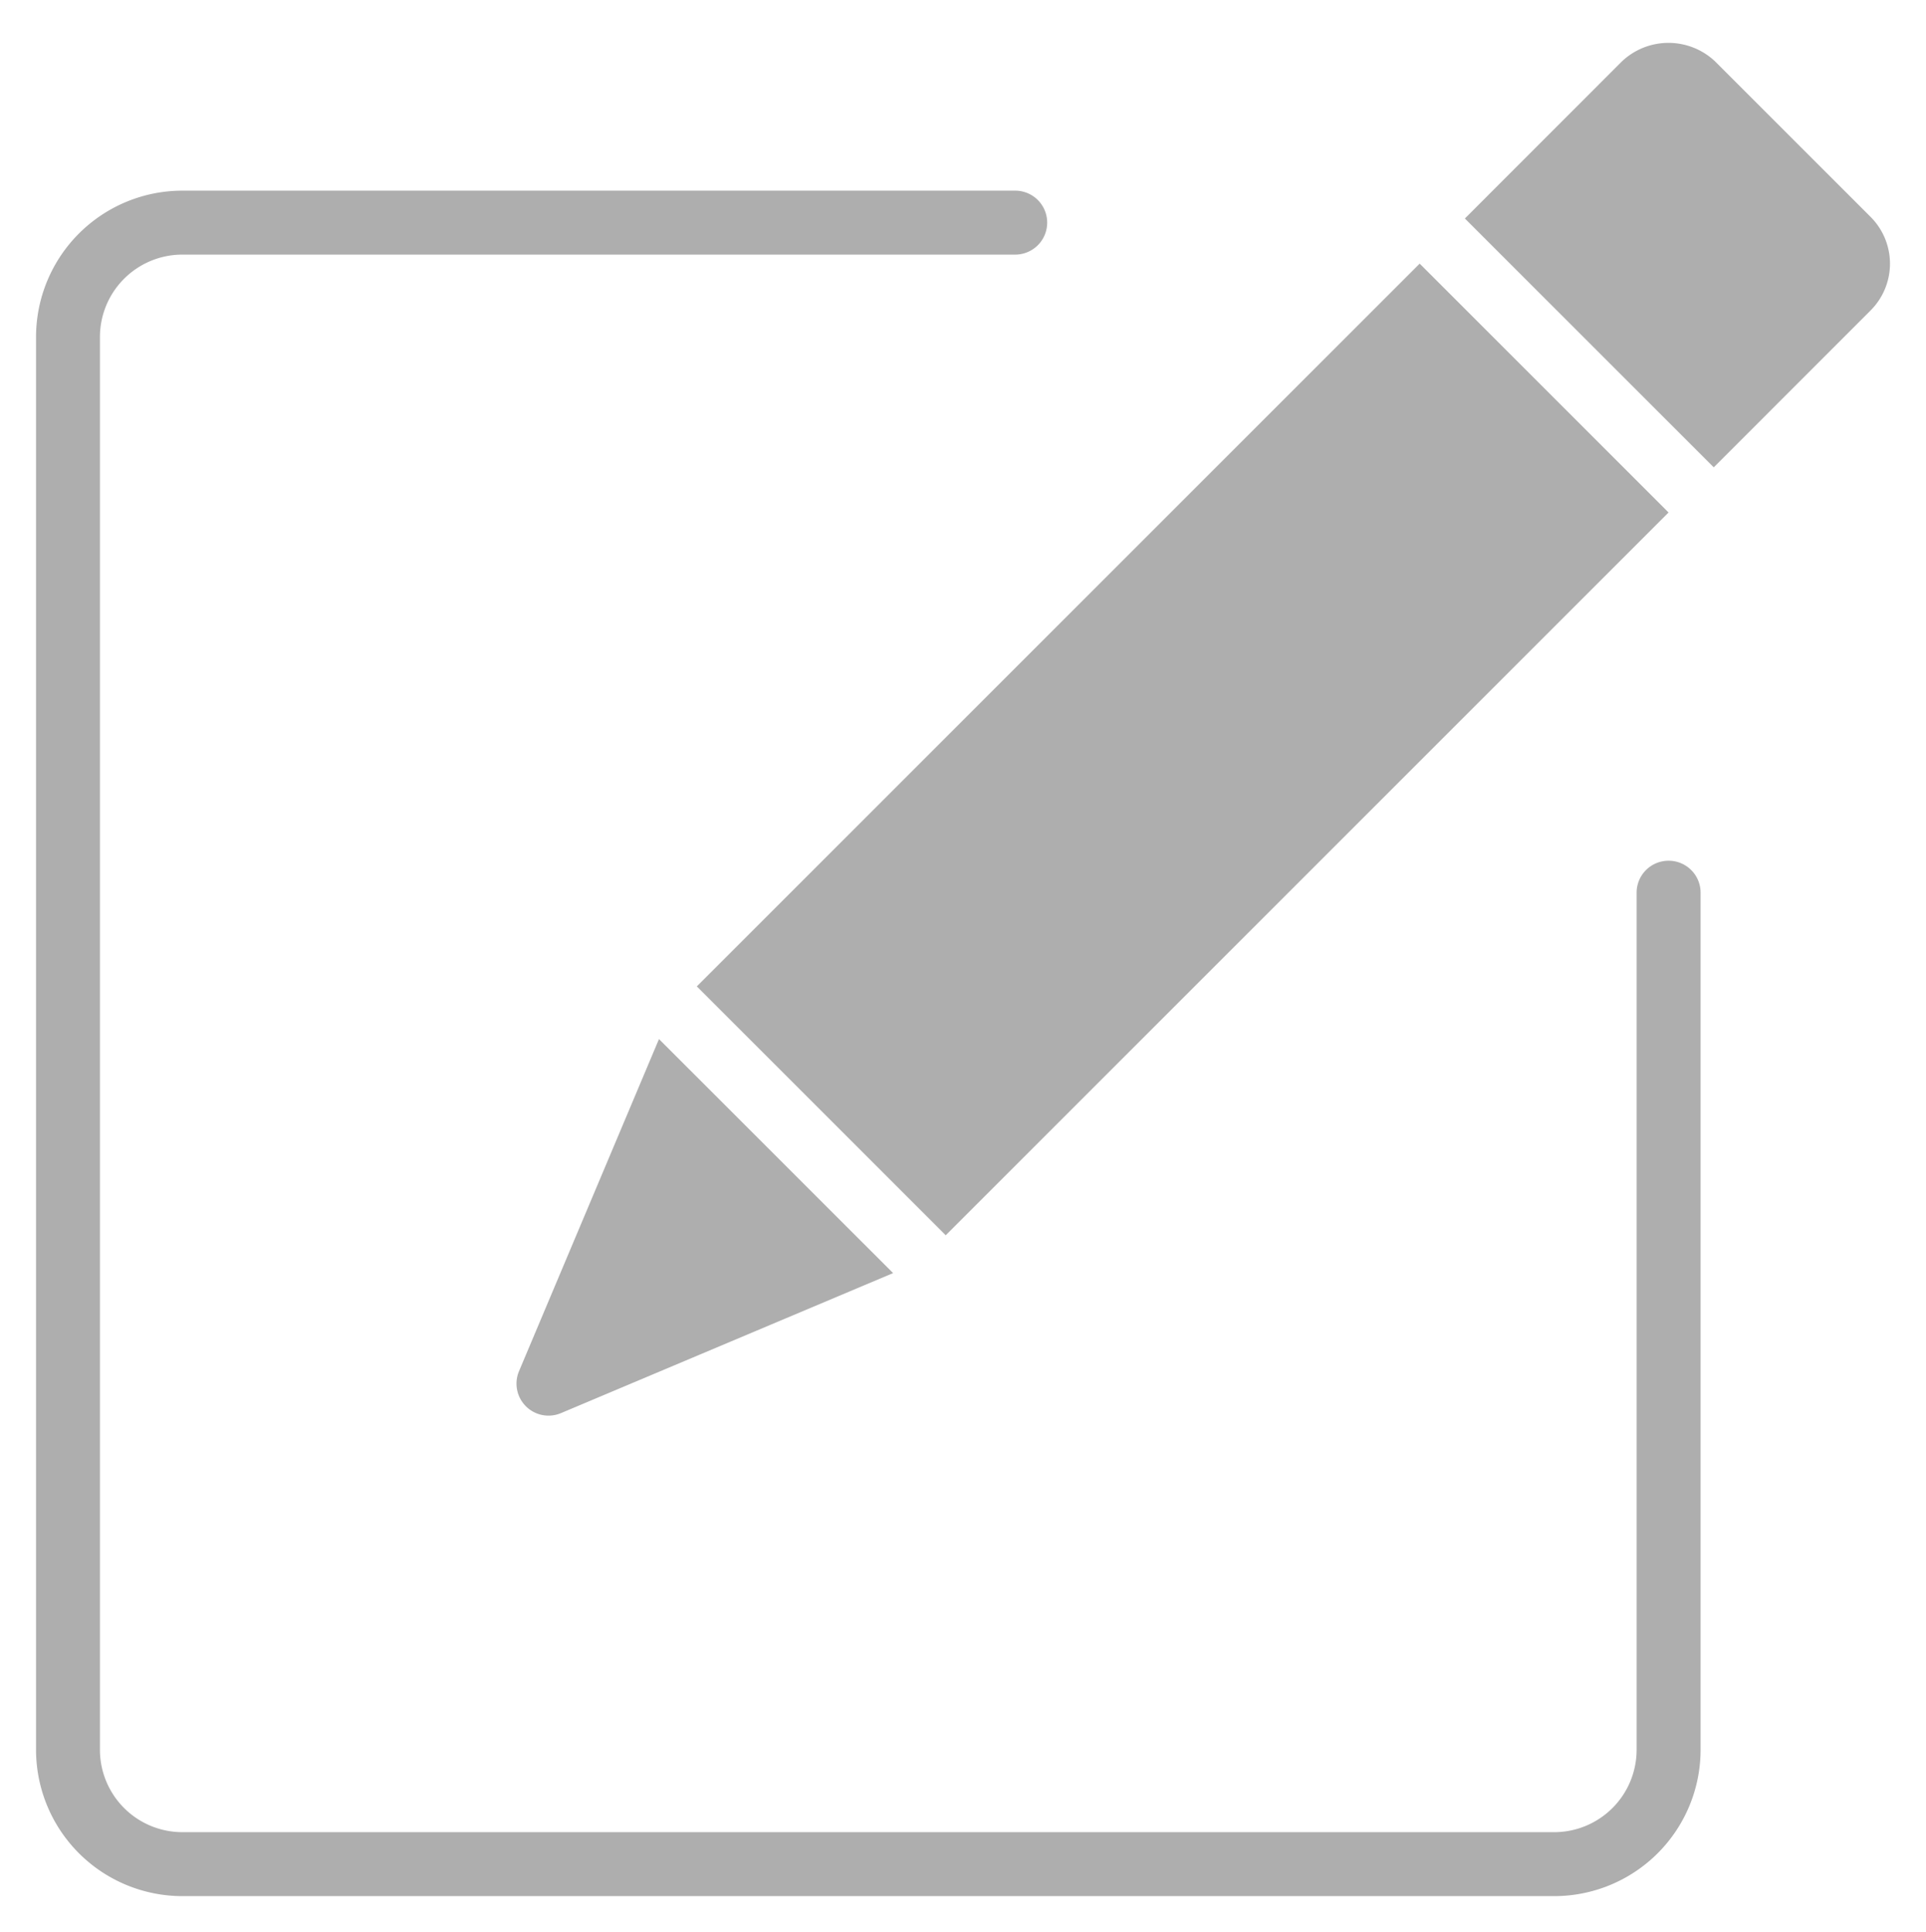
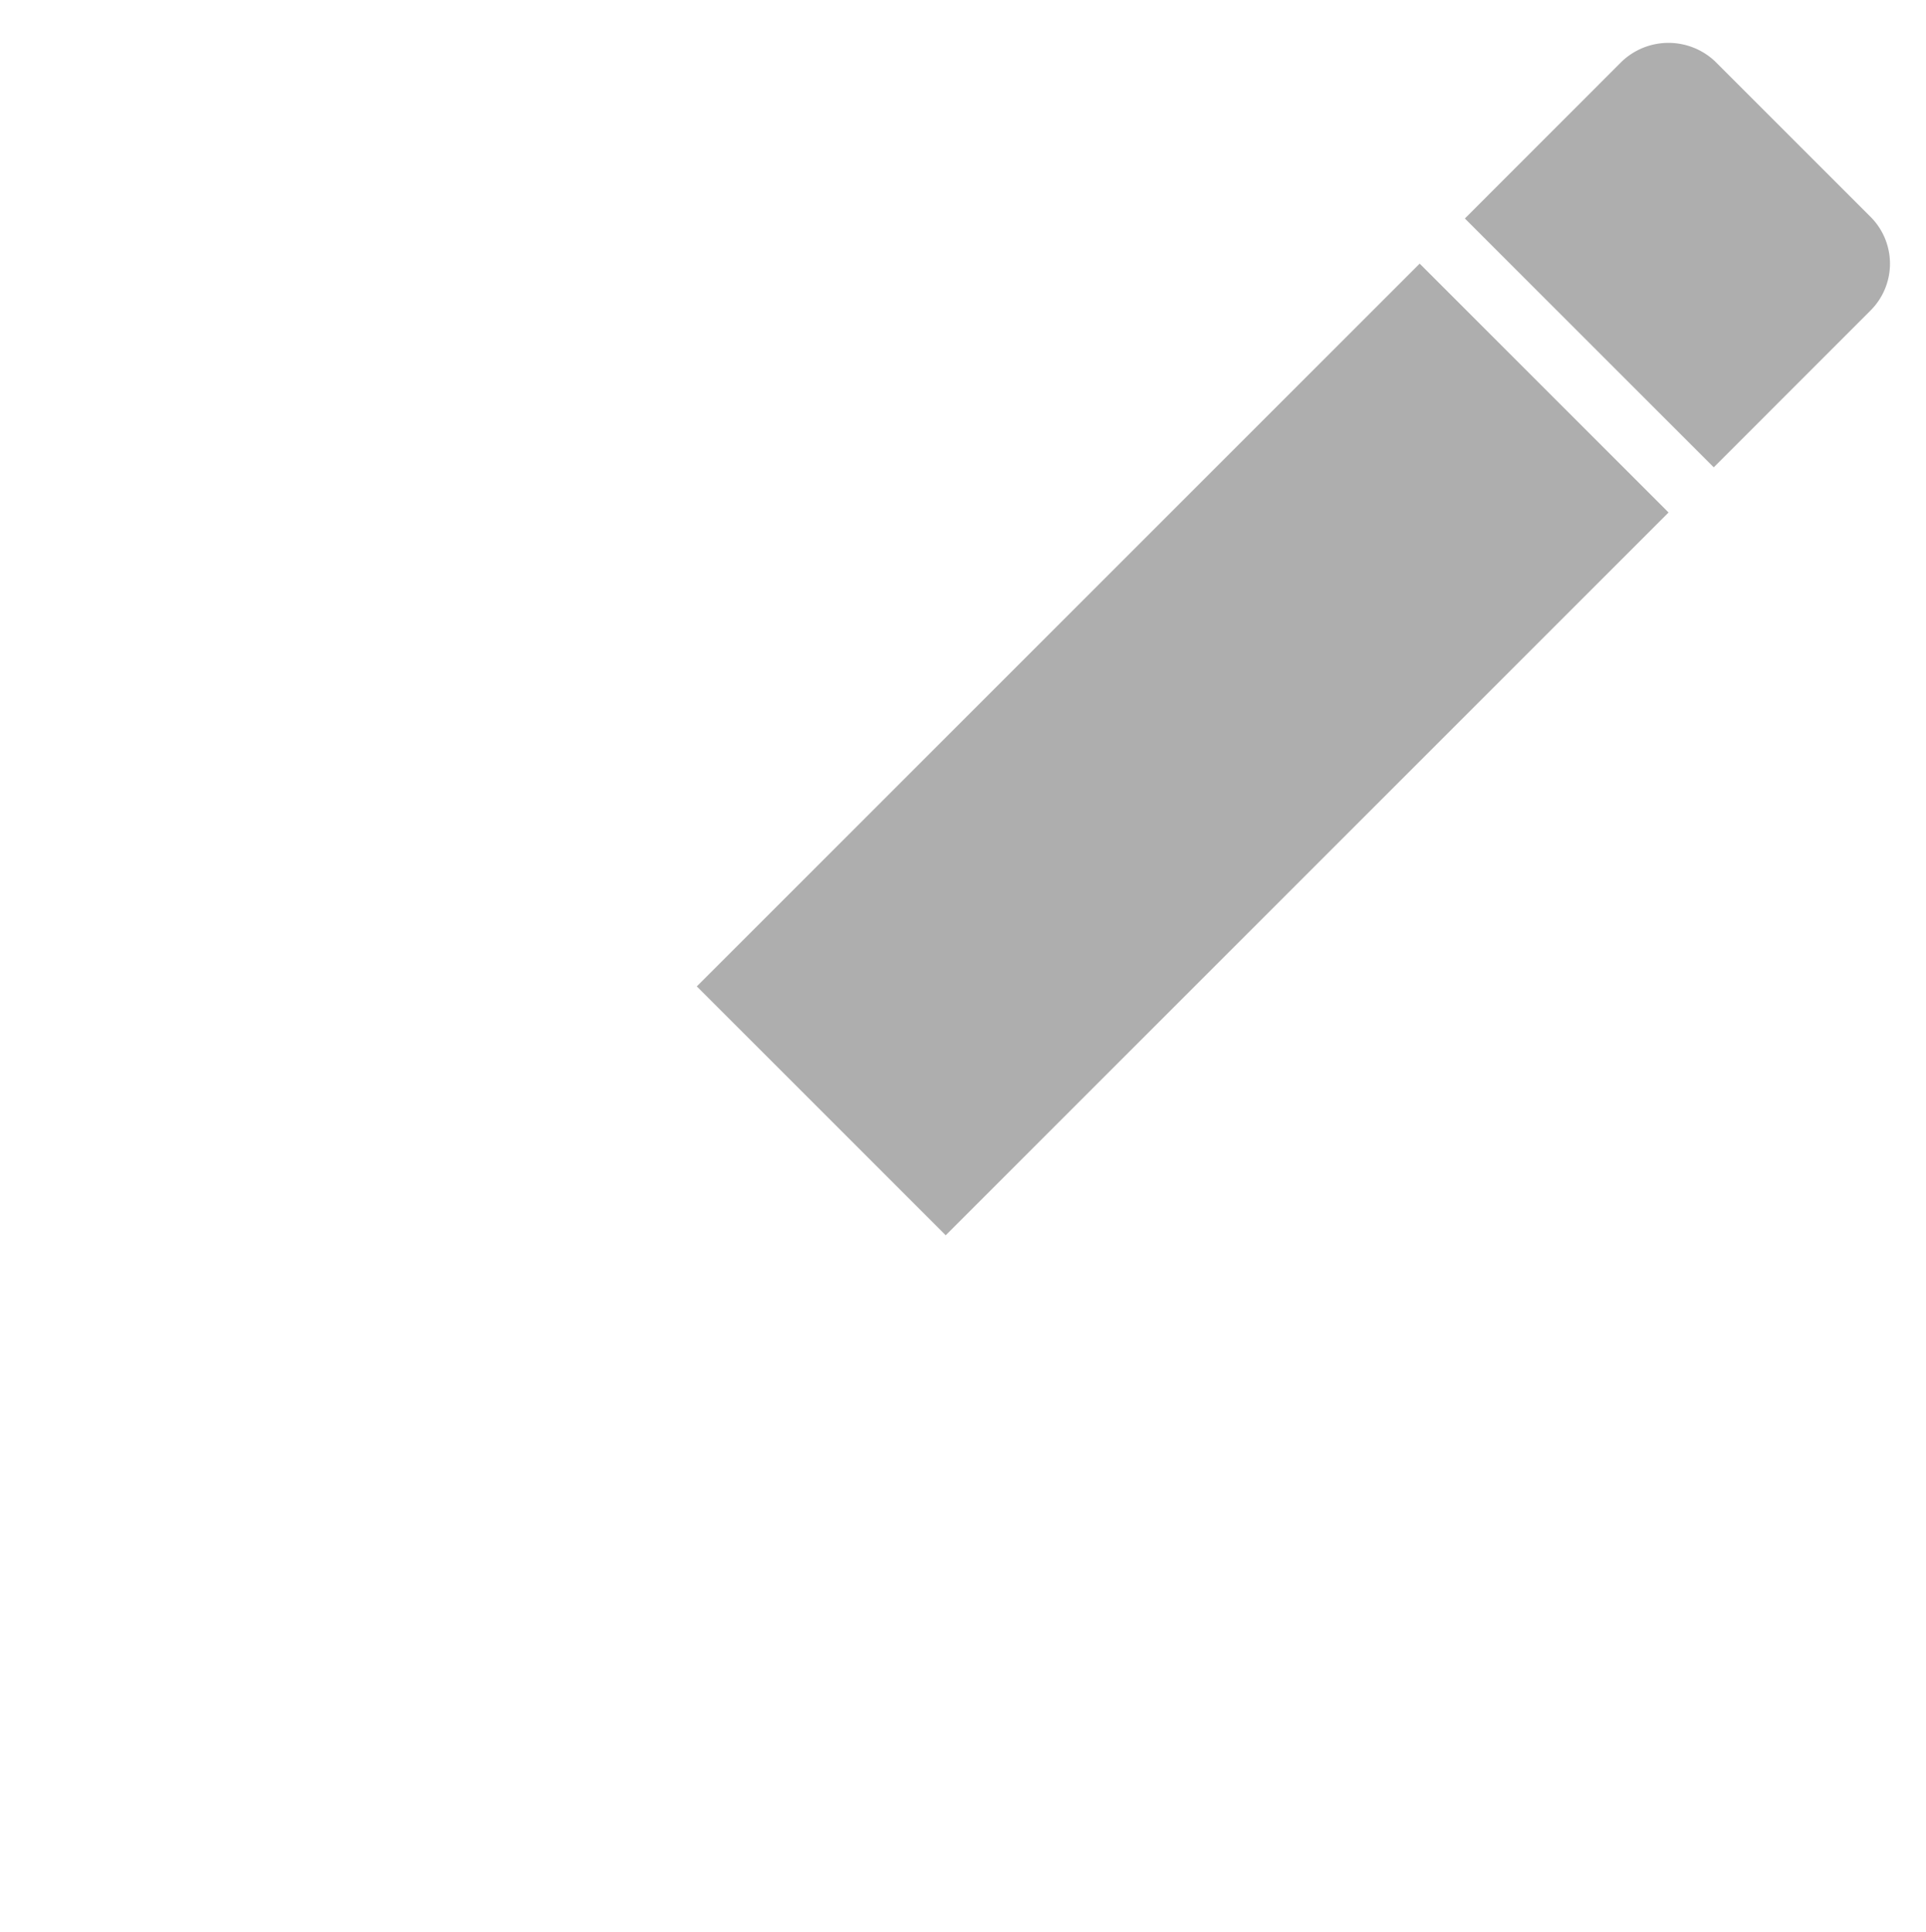
<svg xmlns="http://www.w3.org/2000/svg" width="26.769" height="26.856" viewBox="0 0 26.769 26.856">
  <g id="Group_167" data-name="Group 167" transform="translate(-1596.561 -336.95)" opacity="0.32">
-     <path id="Path_2178" data-name="Path 2178" d="M1619.752,436.611a.444.444,0,0,0-.444.444V448.97a1.146,1.146,0,0,1-1.144,1.144h-19.069a1.146,1.146,0,0,1-1.145-1.144V429.33a1.146,1.146,0,0,1,1.145-1.144h11.576a.444.444,0,0,0,0-.889h-11.576a2.035,2.035,0,0,0-2.033,2.033v19.64a2.035,2.035,0,0,0,2.033,2.033h19.069a2.035,2.035,0,0,0,2.033-2.033V437.055A.444.444,0,0,0,1619.752,436.611Z" transform="translate(0 -87.697)" stroke="rgba(0,0,0,0)" stroke-width="1" />
    <rect id="Rectangle_141" data-name="Rectangle 141" width="14.208" height="4.892" transform="translate(1606.246 350.661) rotate(-45)" stroke="rgba(0,0,0,0)" stroke-width="1" />
-     <path id="Path_2179" data-name="Path 2179" d="M1888.744,946.941a.445.445,0,0,0,.582.582l4.618-1.947-3.254-3.253Z" transform="translate(-284.97 -590.93)" stroke="rgba(0,0,0,0)" stroke-width="1" />
    <path id="Path_2180" data-name="Path 2180" d="M2470.083,339.965l-2.159-2.159a.942.942,0,0,0-1.3,0l-2.18,2.181,3.459,3.459,2.18-2.181a.919.919,0,0,0,0-1.3Z" transform="translate(-847.523)" stroke="rgba(0,0,0,0)" stroke-width="1" />
  </g>
</svg>